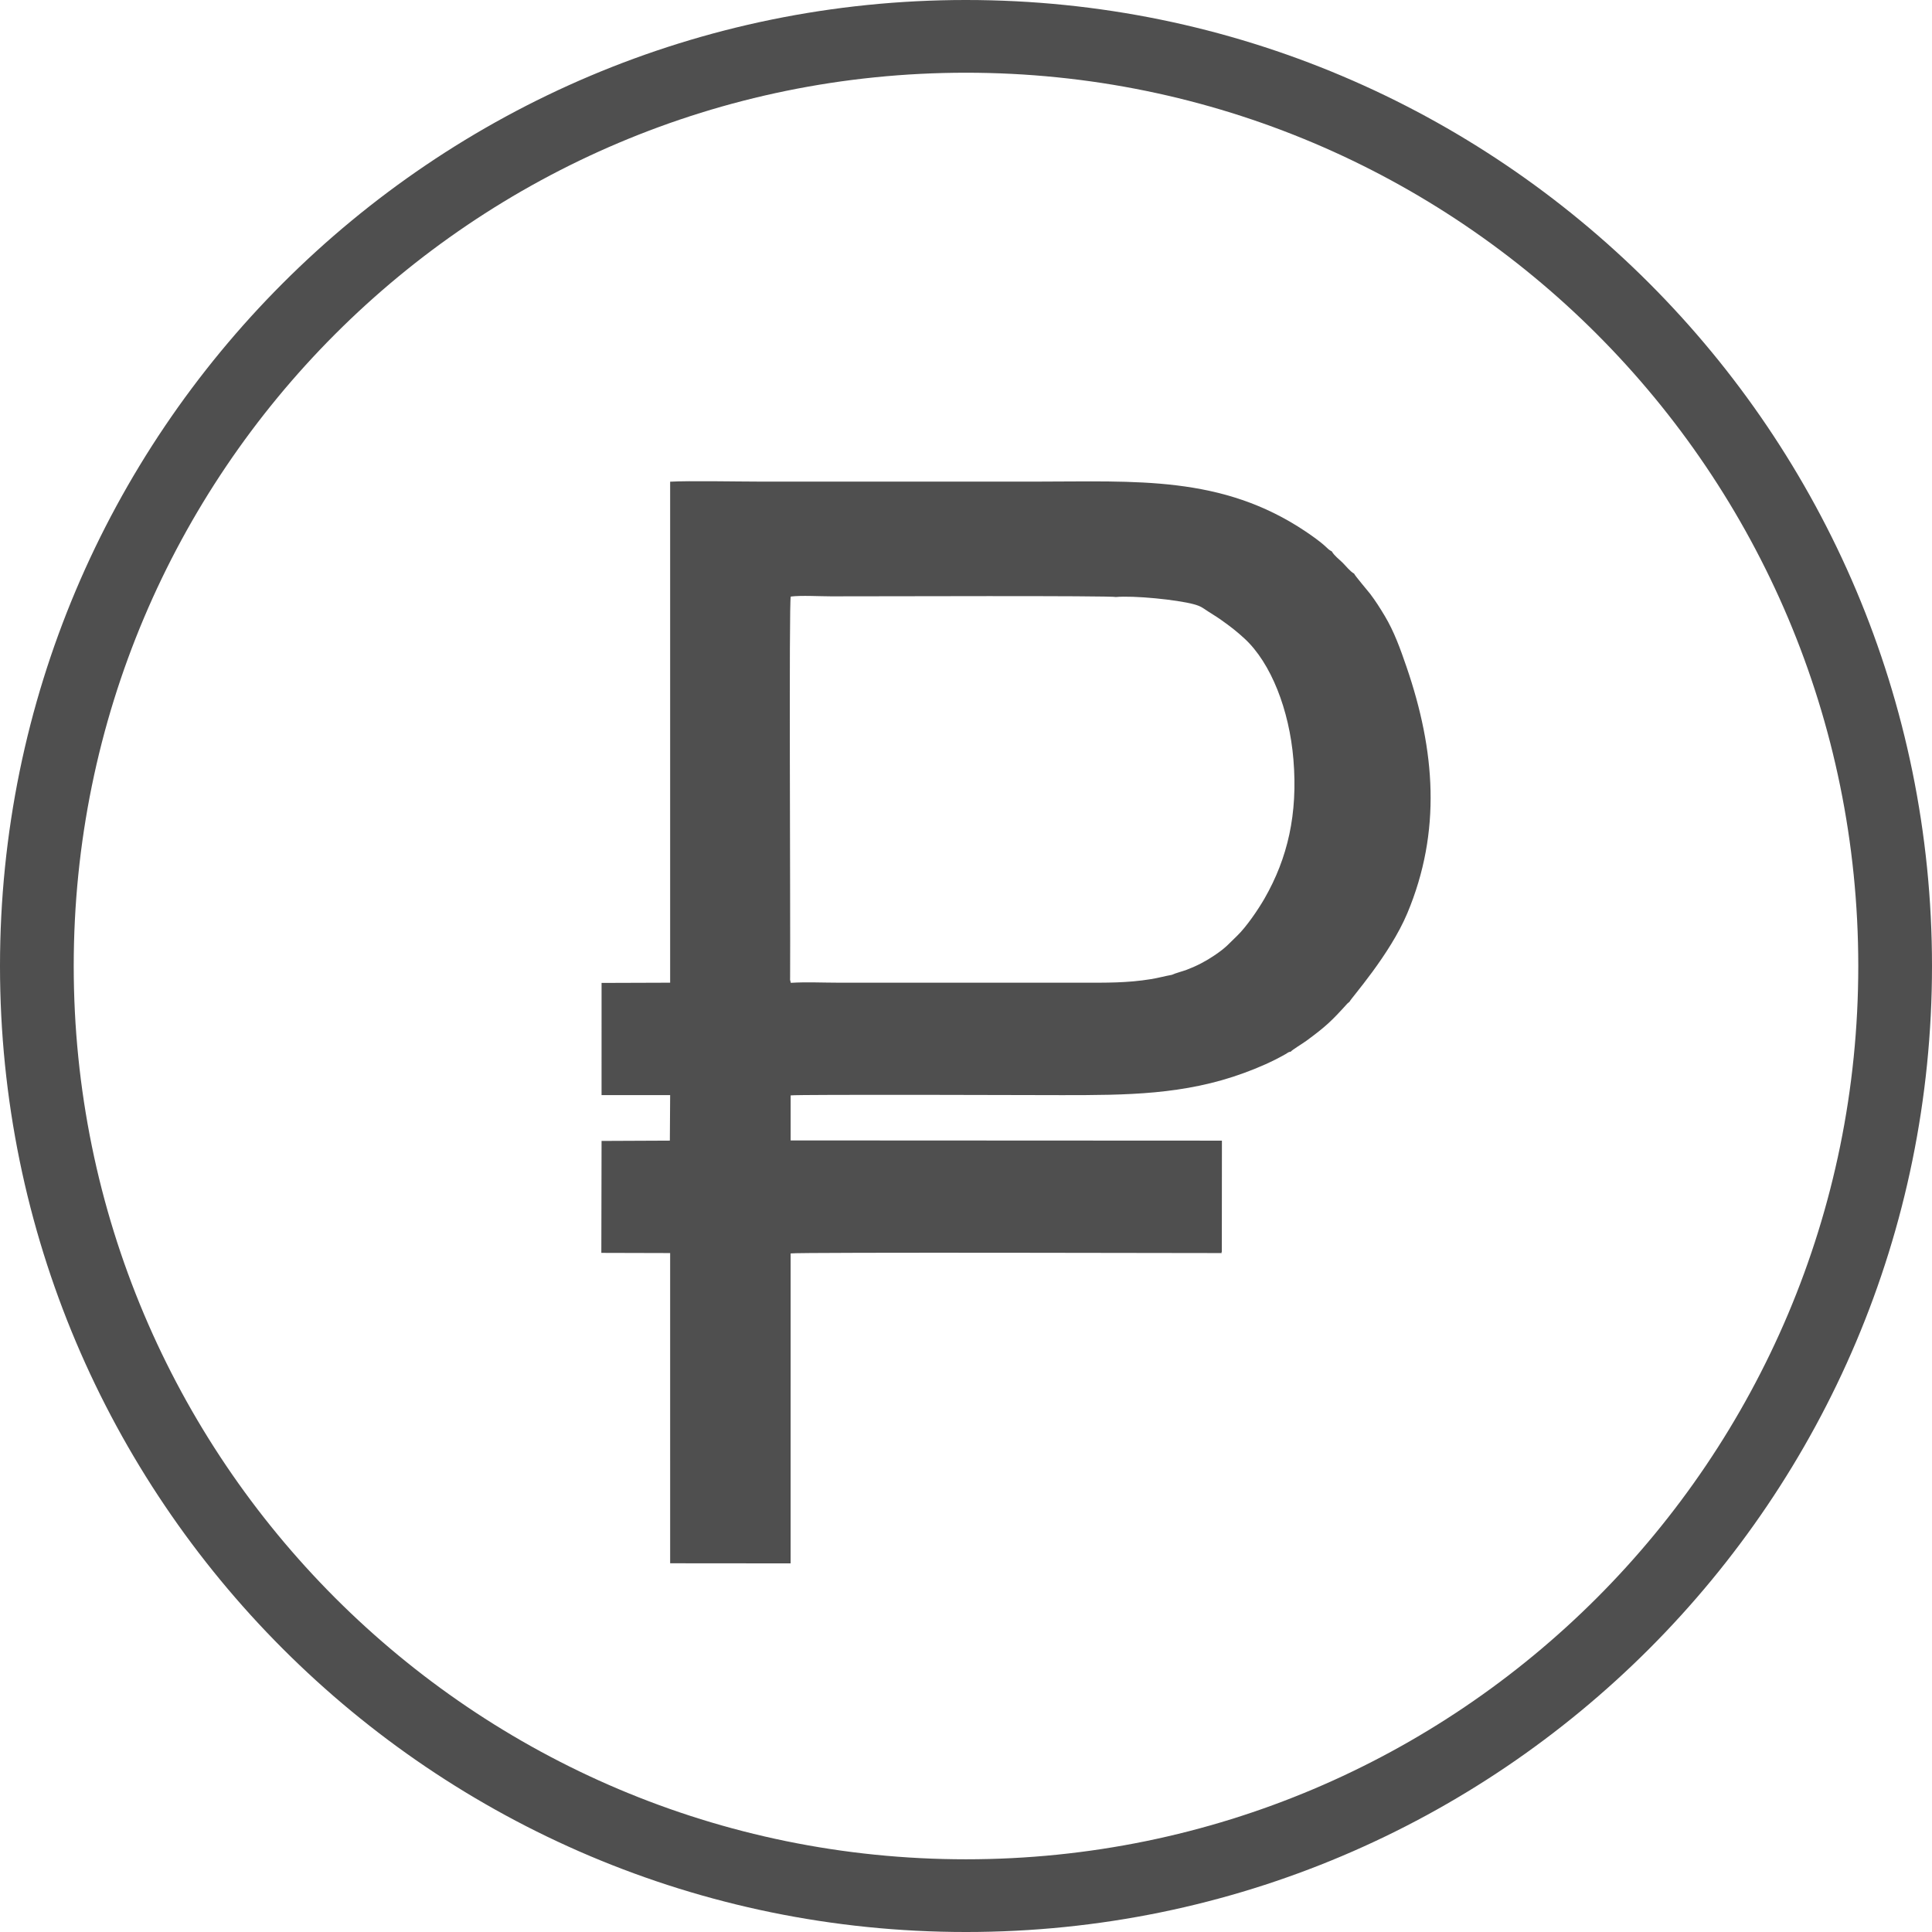
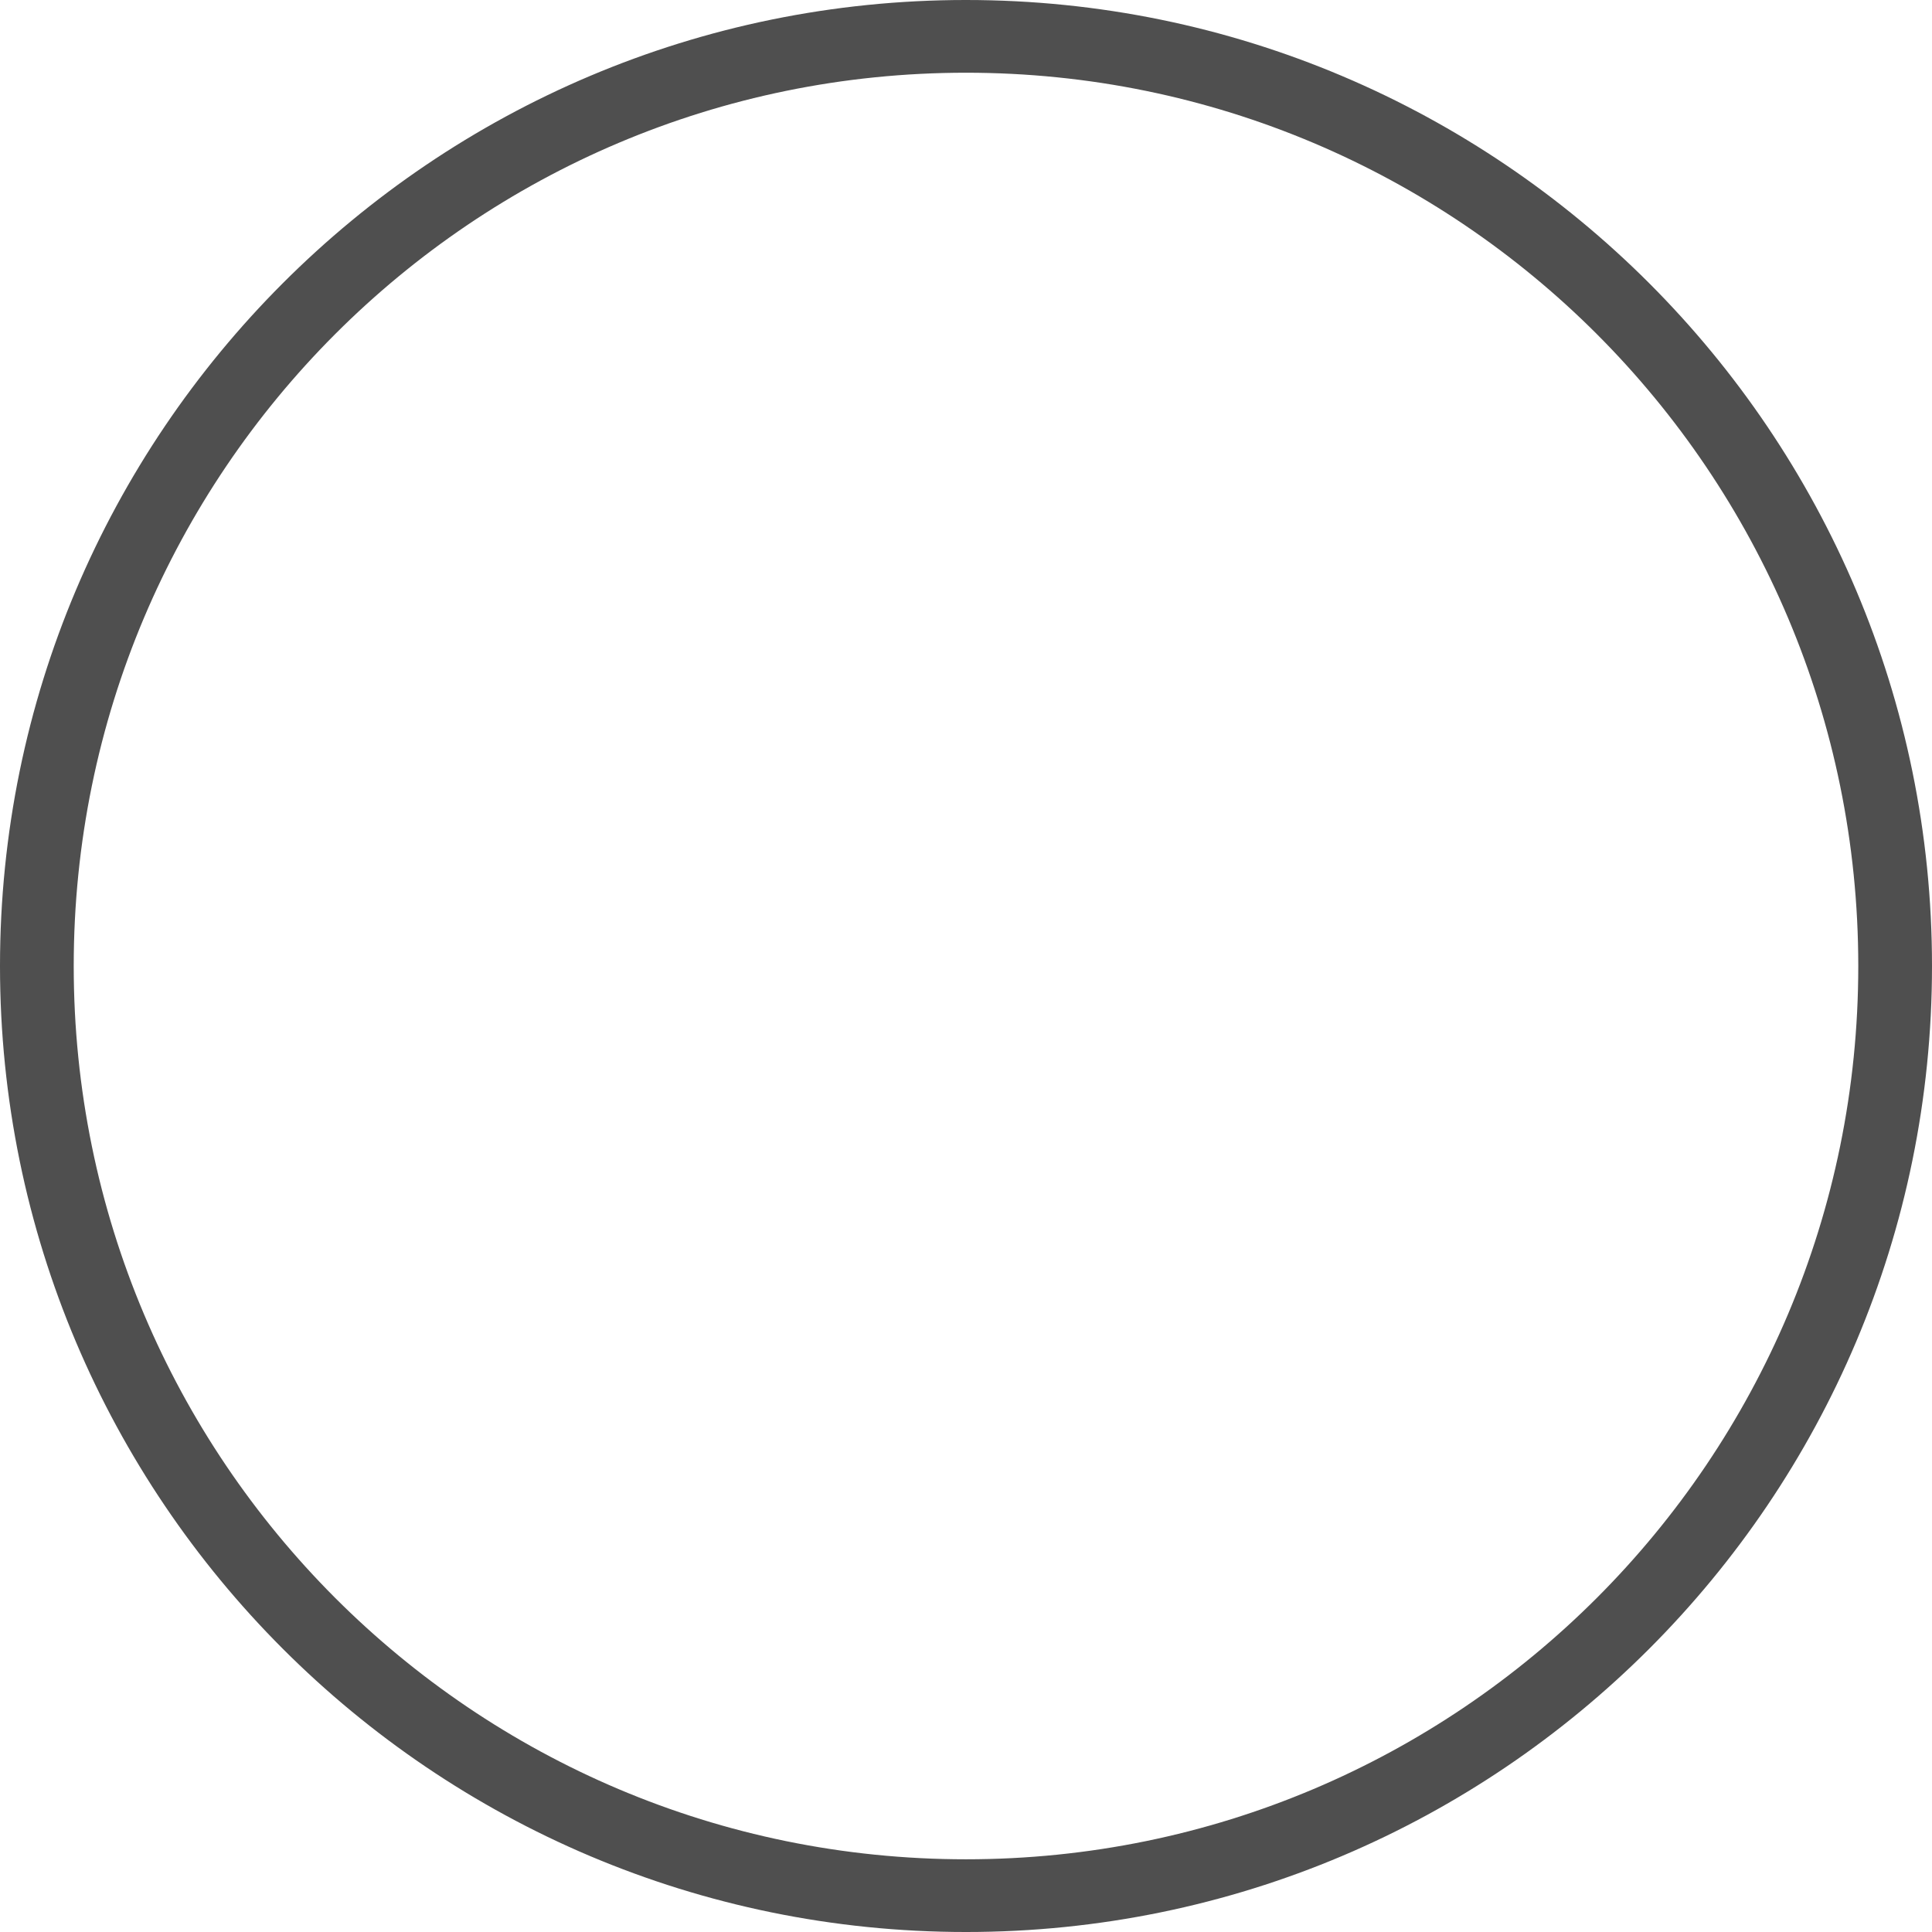
<svg xmlns="http://www.w3.org/2000/svg" xml:space="preserve" width="50.09mm" height="50.09mm" version="1.1" style="shape-rendering:geometricPrecision; text-rendering:geometricPrecision; image-rendering:optimizeQuality; fill-rule:evenodd; clip-rule:evenodd" viewBox="0 0 3908.52 3908.52">
  <defs>
    <style type="text/css">
   
    .fil0 {fill:#4F4F4F}
    .fil1 {fill:#4F4F4F;fill-rule:nonzero}
   
  </style>
  </defs>
  <g id="Слой_x0020_1">
-     <path class="fil0" d="M2370.66 1972.15c-13.84,2.45 -27.23,6.26 -41.92,8.65 -48.96,7.99 -90.95,7.24 -140.53,7.24l-490.91 0c-30.95,0 -67.15,-1.7 -97.46,0.27l-1.47 -6.03c-0.09,-1.45 0.05,-4.28 0.07,-5.89 0.82,-135.75 -2.61,-760.42 1.31,-769.54 21.04,-2.68 58.8,-0.44 81.63,-0.44 86.86,0 569.2,-1.68 575.51,1.42 36.82,-3.4 124.37,5.38 158.21,14.58 14.84,4.03 17.88,7.37 28.89,14.51 9.6,6.23 17.3,10.75 26.31,17.13 19.22,13.59 31.84,23.43 47.55,37.92 53.45,49.32 90.46,144.1 98.79,244.35 9.19,110.37 -11.65,199.88 -58.49,281.46 -12.88,22.43 -36.88,57.57 -55.18,75.14 -17.92,17.19 -22.18,23.71 -45.79,39.66 -17.78,12.02 -35.55,21.36 -56.2,29.21 -8.68,3.29 -22.87,6.84 -30.34,10.35zm-1154.12 562.48l139.2 0.37 0.02 627.59 243.67 0.21 0.04 -627.05c12.78,-2.74 859.23,-0.67 868.23,-0.75 7.4,-0.11 1.65,0.5 4.1,-2.54l0.2 -224.9 -872.51 -0.42 0.02 -91.1c14.67,-2.26 536.34,-0.52 549.61,-0.52 129.61,0 246.8,-0.42 367.91,-44.97 29.58,-10.88 56.77,-22.73 83.67,-37.99 4.92,-2.79 5.56,-4.42 10.52,-4.94 2.54,-3.56 23.81,-16.29 31.83,-22.18 39.12,-28.78 50.8,-39.83 82.71,-75.17l4.47 -3.83c2.5,-6.48 81.33,-94.25 116.84,-178.93 69.47,-165.71 56.31,-329.47 -1.5,-498.01 -12.9,-37.62 -25.3,-72.02 -44.2,-103.54 -10.07,-16.76 -18.27,-29.7 -29.38,-44.47 -3.97,-5.27 -30.88,-36.64 -32.5,-40.95 -8.4,-4.72 -16.5,-15.41 -23.23,-22.07 -7.59,-7.51 -16.22,-13.46 -22.17,-23.2 -4.48,-1.72 -9,-6.3 -12.8,-9.9 -9.8,-9.29 -28.05,-22.16 -39.61,-29.92 -170.18,-114.35 -343.37,-101.12 -546.14,-101.12 -185.35,0 -370.71,0 -556.07,0 -44.31,0 -146.46,-2.01 -183.72,0.17l0 1013.53 -138.74 0.47 -0.02 226.98 138.76 0 -0.6 92.06 -138.15 0.62 -0.46 226.48z" />
    <path class="fil1" d="M1954.26 0c539.63,0 1028.37,218.98 1382.16,572.96 353.46,353.67 572.1,842.04 572.1,1381.3 0,539.27 -218.63,1027.63 -572.1,1381.31 -353.8,353.98 -842.54,572.96 -1382.16,572.96 -539.66,0 -1028.37,-218.98 -1382.16,-572.99 -353.46,-353.62 -572.1,-842.07 -572.1,-1381.28 0,-539.21 218.63,-1027.66 572.1,-1381.28 353.8,-354.01 842.5,-572.99 1382.16,-572.99zm1276.14 675.82c-326.46,-326.63 -777.68,-528.7 -1276.14,-528.7 -498.46,0 -949.68,202.08 -1276.14,528.73 -326.82,326.99 -528.98,778.99 -528.98,1278.42 0,499.43 202.15,951.43 528.98,1278.42 326.46,326.65 777.68,528.73 1276.14,528.73 498.46,0 949.68,-202.08 1276.14,-528.7 326.82,-327.01 528.98,-779.01 528.98,-1278.44 0,-499.43 -202.15,-951.43 -528.98,-1278.44z" />
  </g>
</svg>